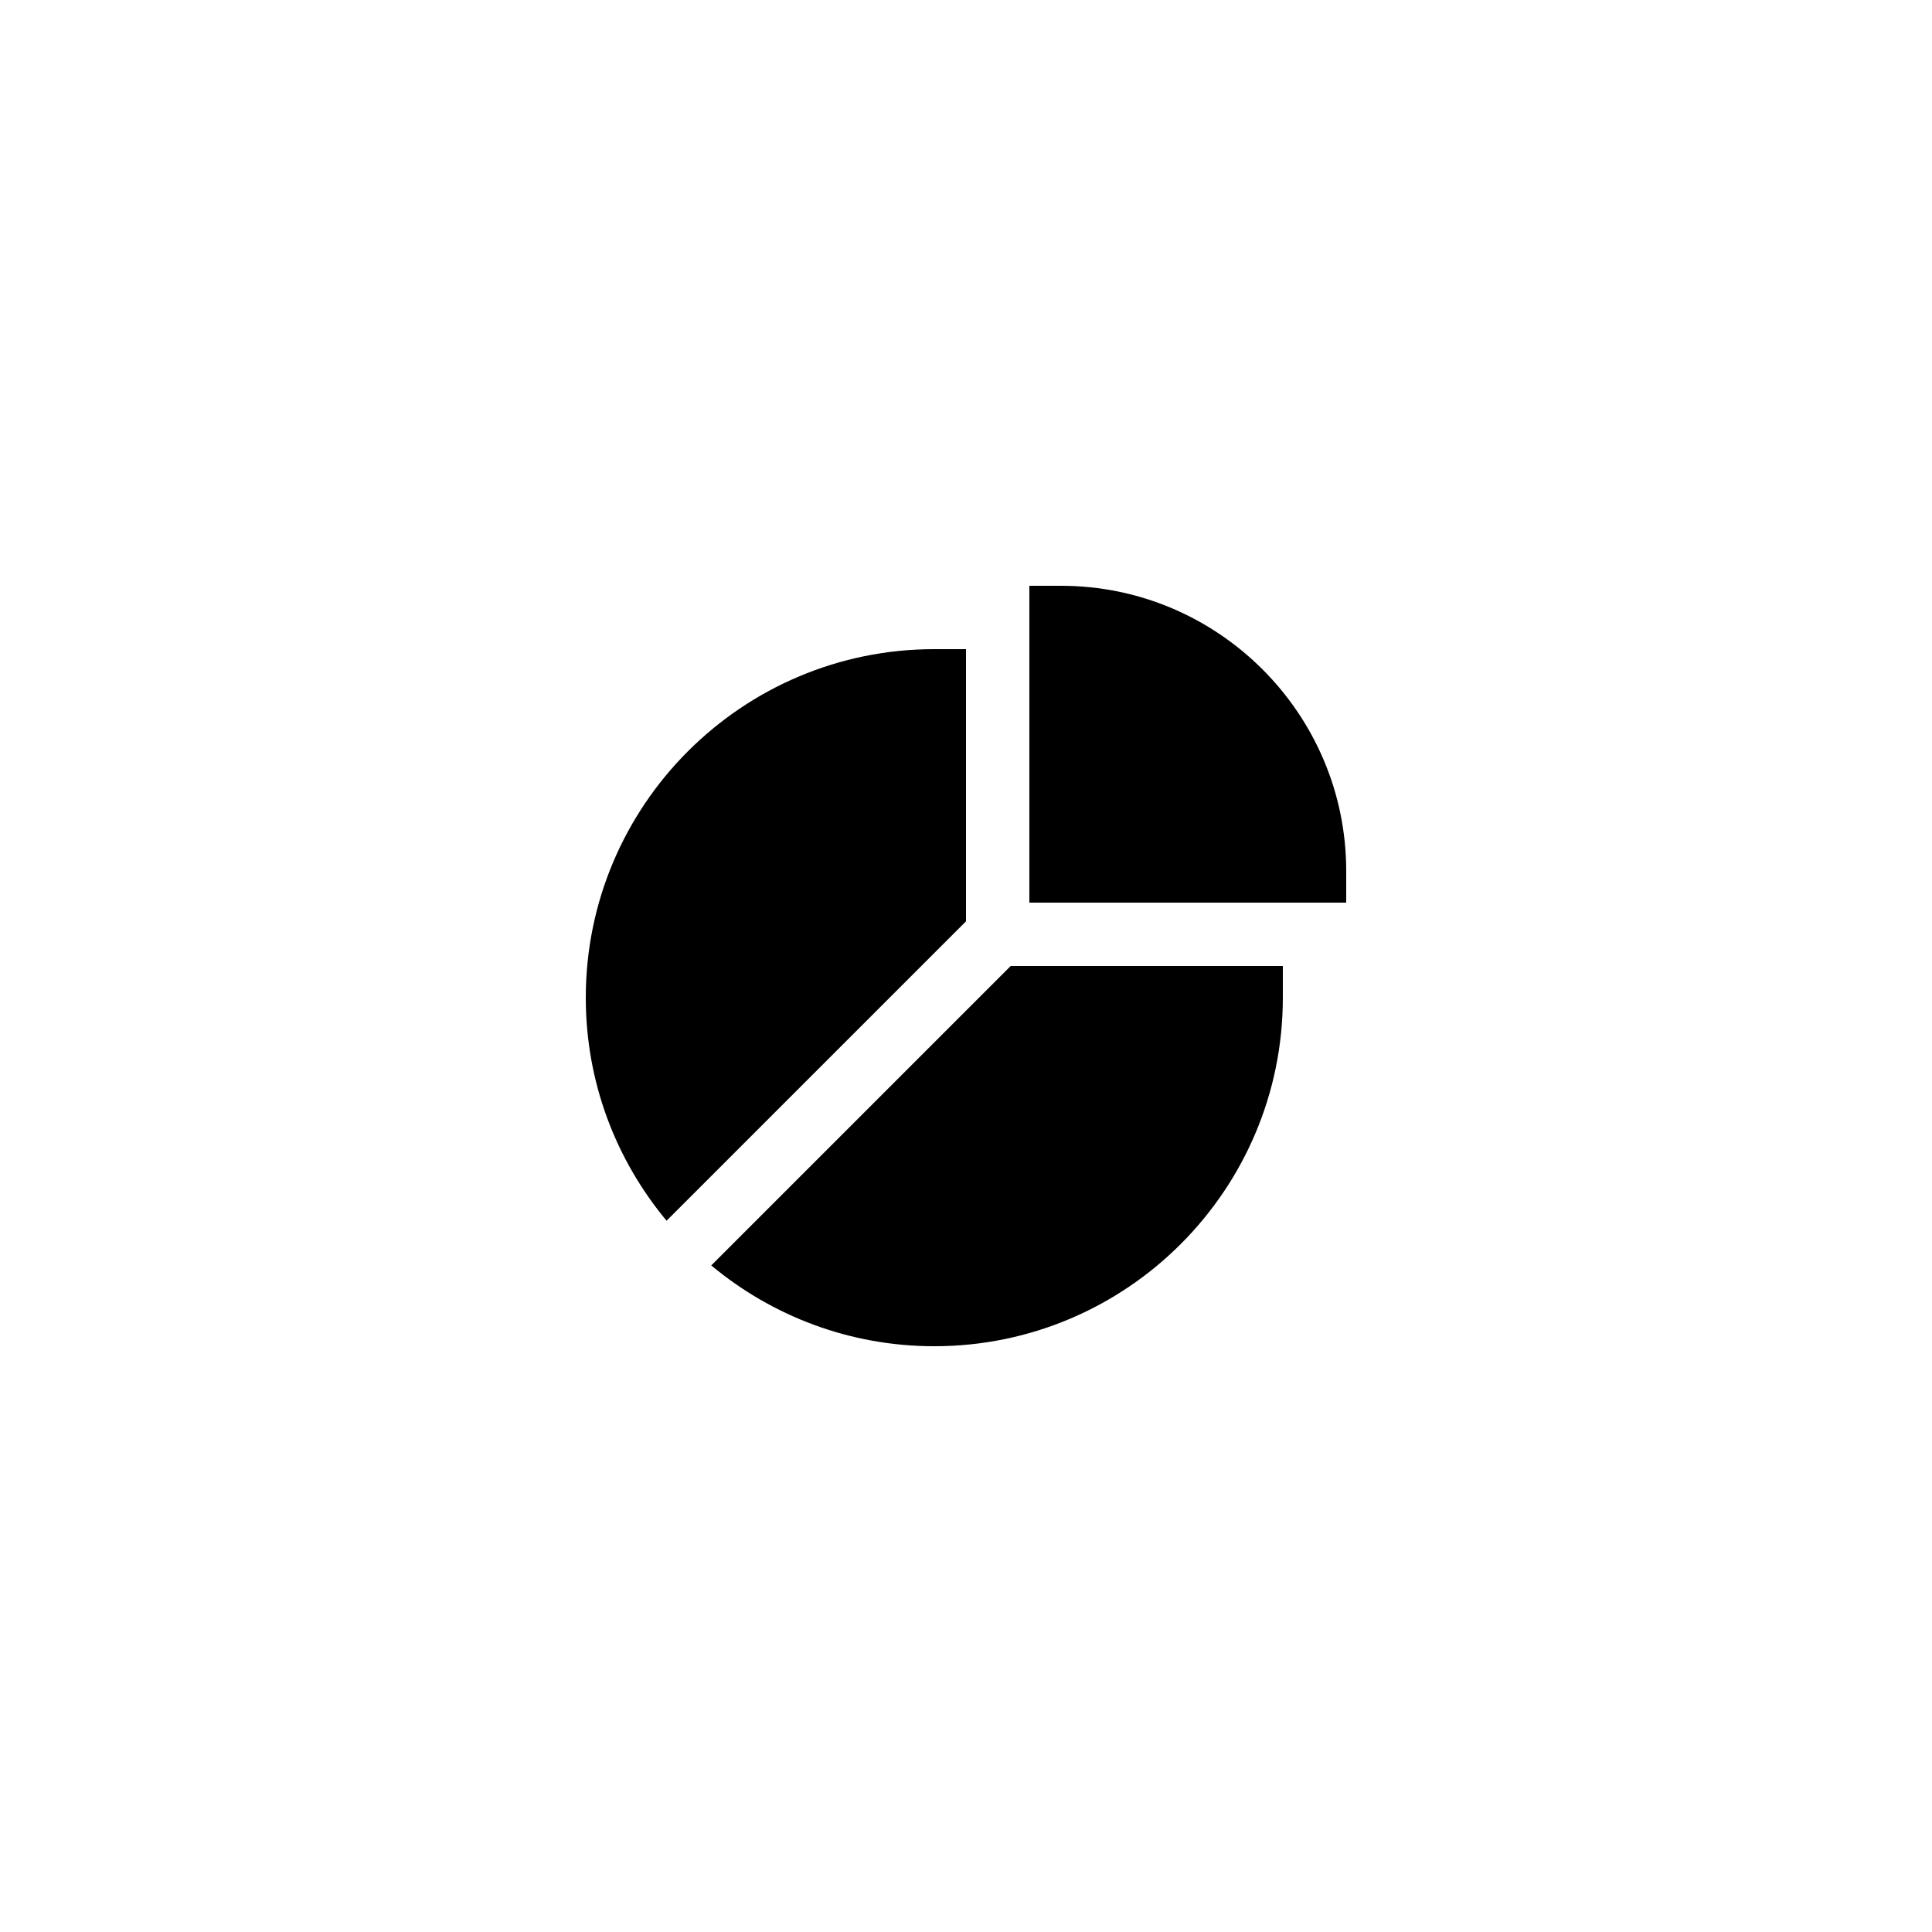
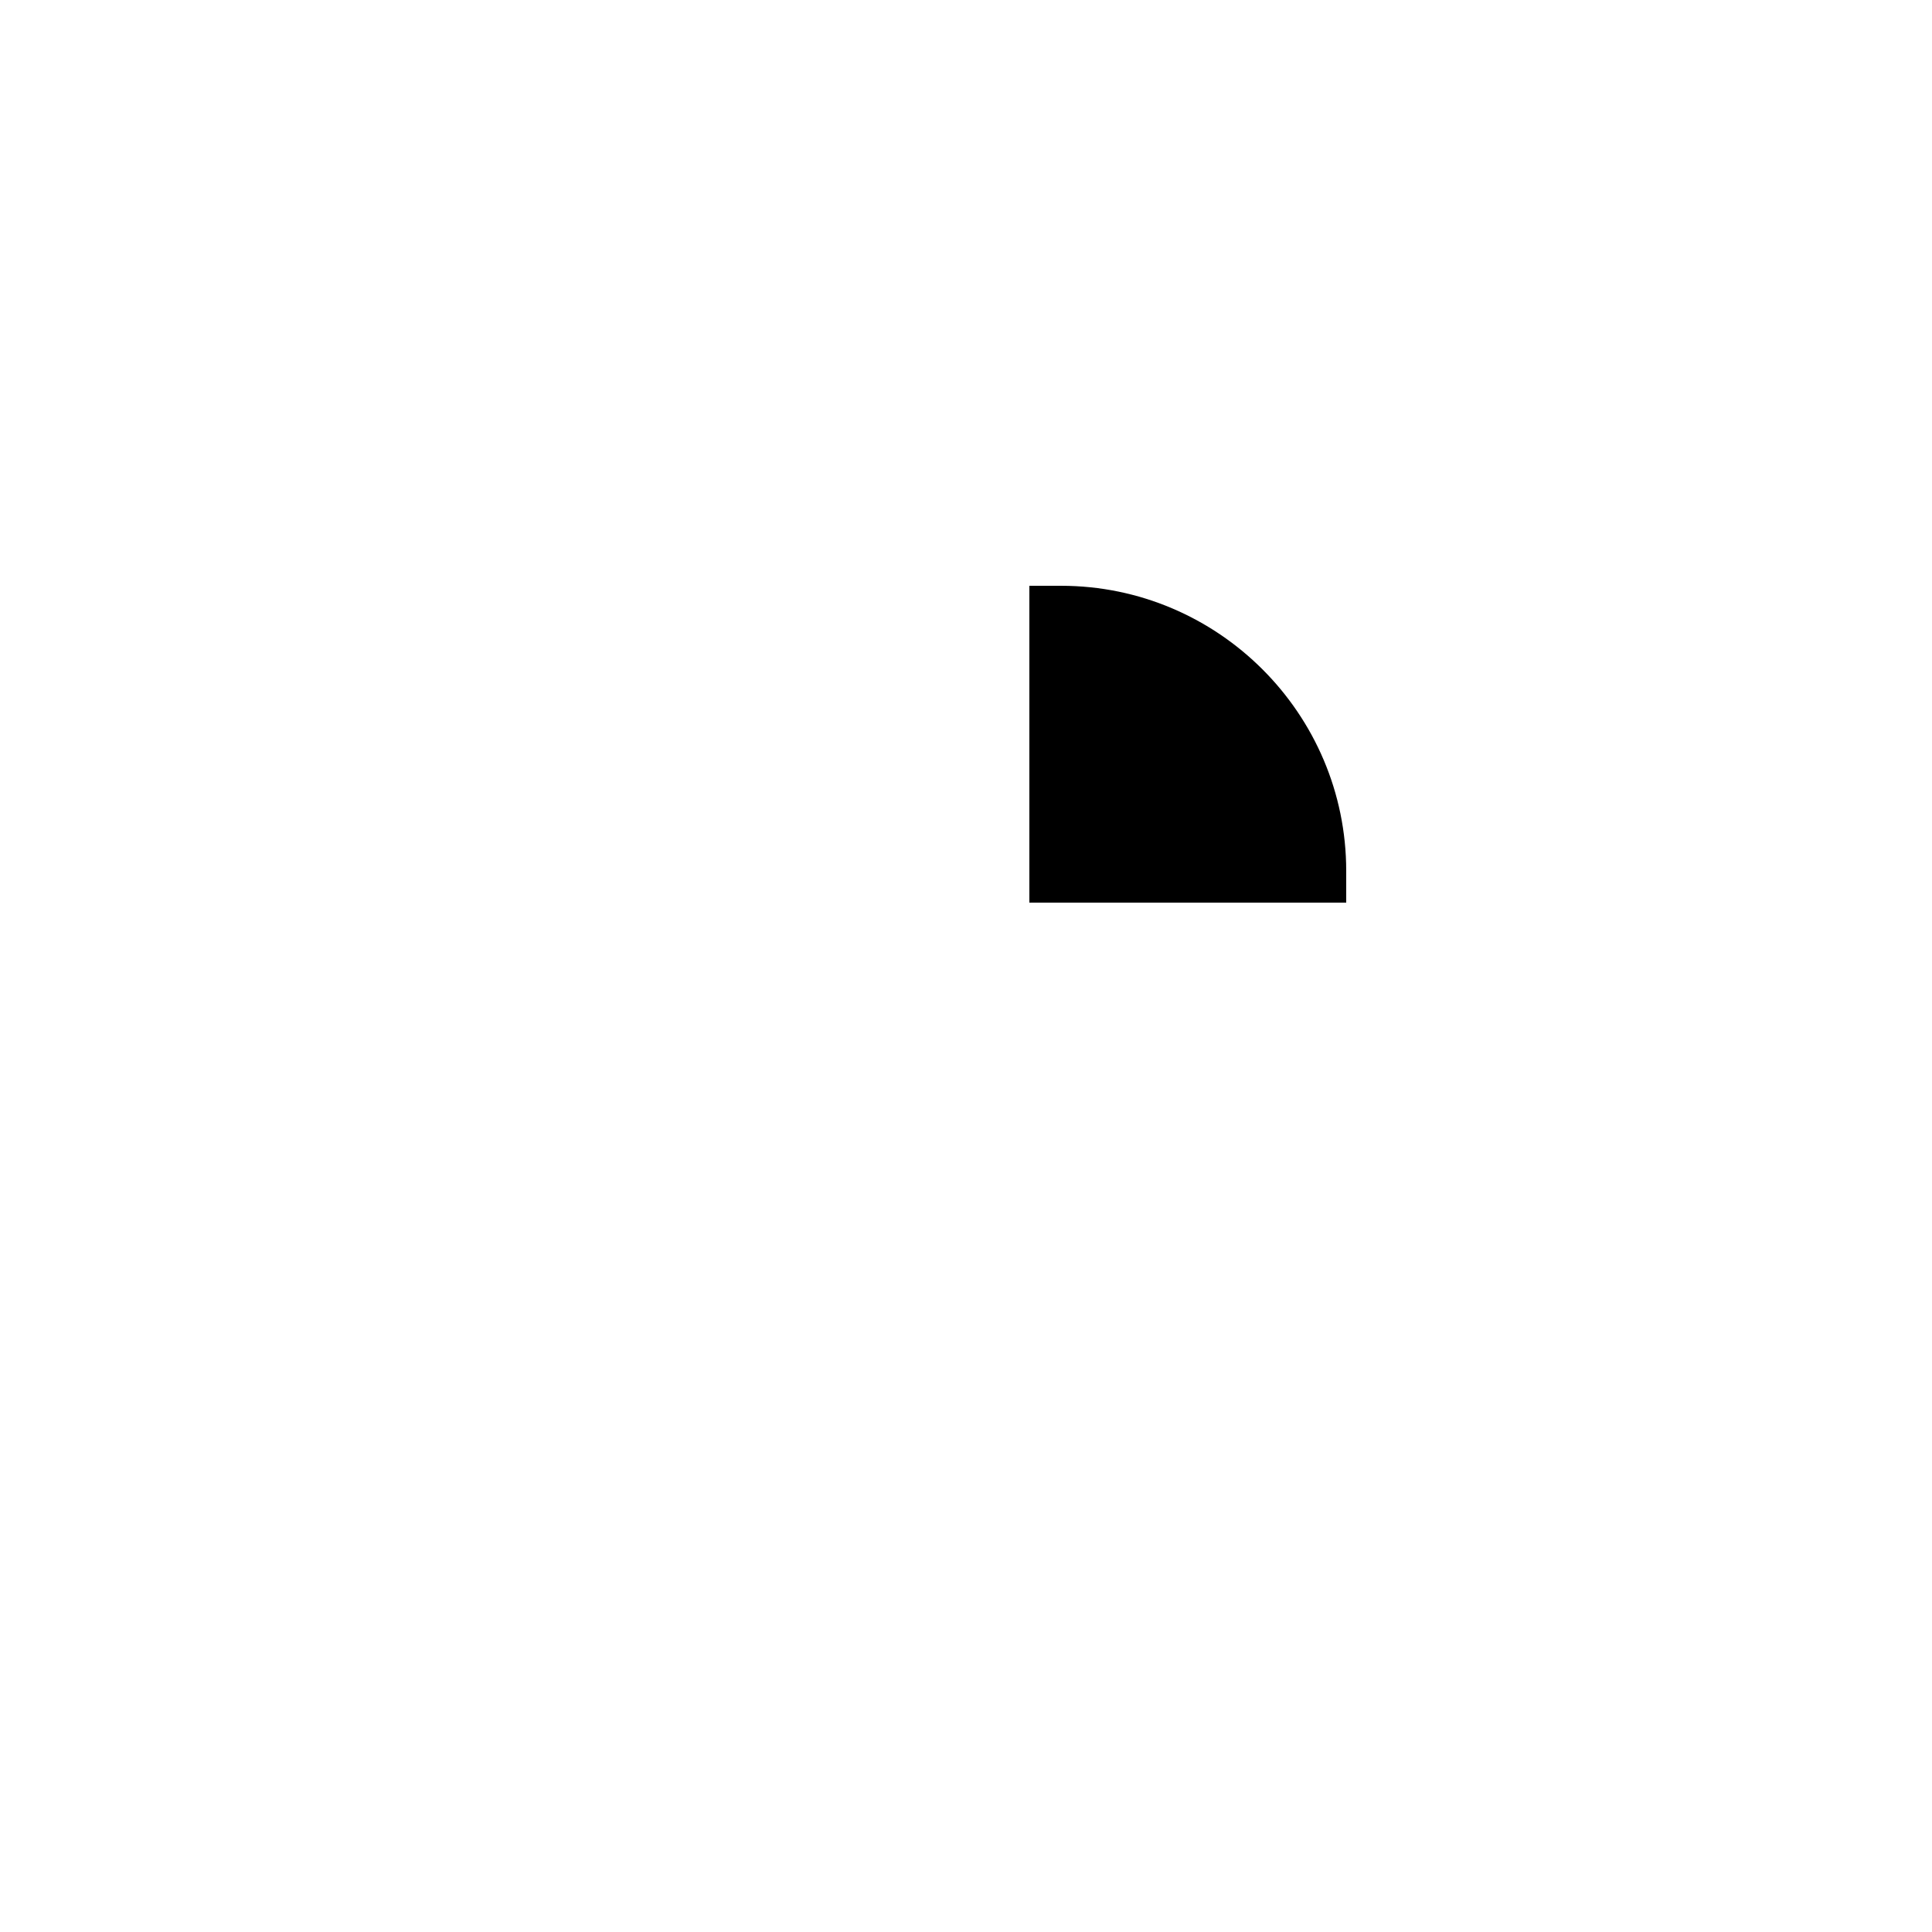
<svg xmlns="http://www.w3.org/2000/svg" fill="#000000" width="800px" height="800px" version="1.1" viewBox="144 144 512 512">
  <g>
    <path d="m500.76 374.81c0-41.648-33.922-75.57-75.57-75.57h-8.398v83.969h83.969z" />
-     <path d="m332.49 479.35c16.039 13.352 36.609 21.414 59.113 21.414 50.969 0 92.363-41.395 92.363-92.363v-8.398h-72.129z" />
-     <path d="m400 388.16v-72.129h-8.398c-50.969 0-92.363 41.395-92.363 92.363 0 22.504 8.062 43.074 21.41 59.113z" />
  </g>
</svg>